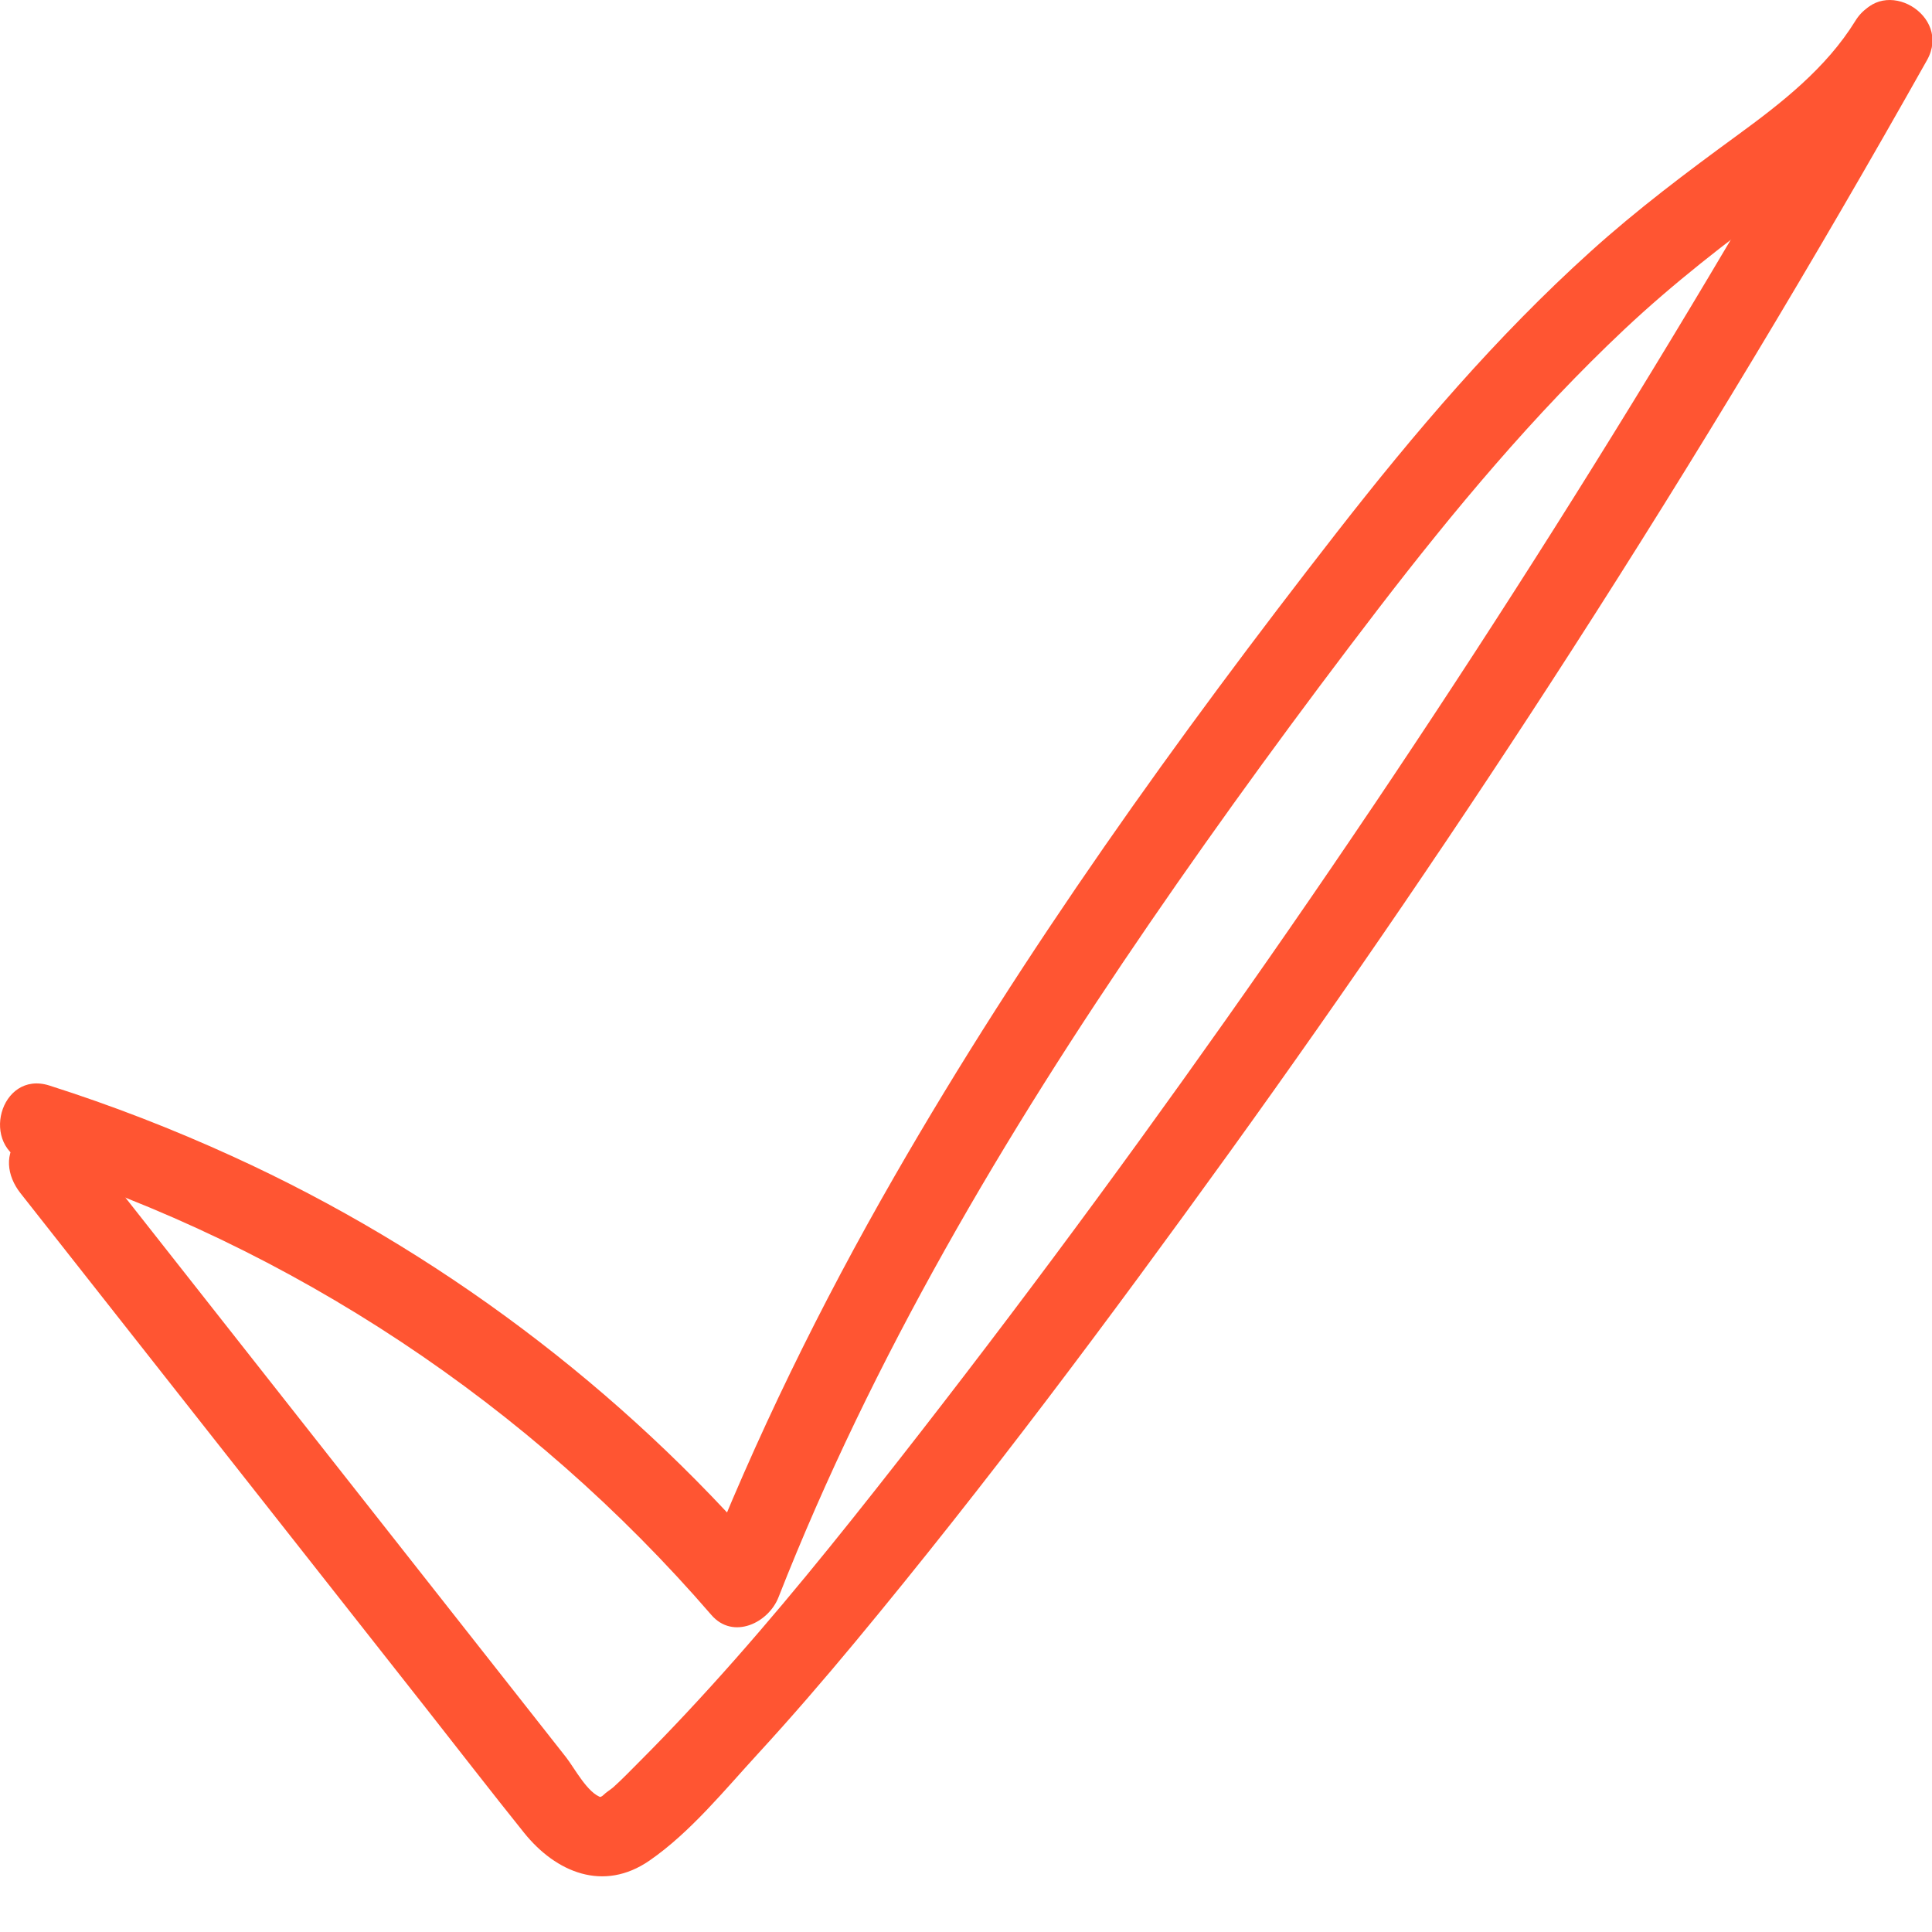
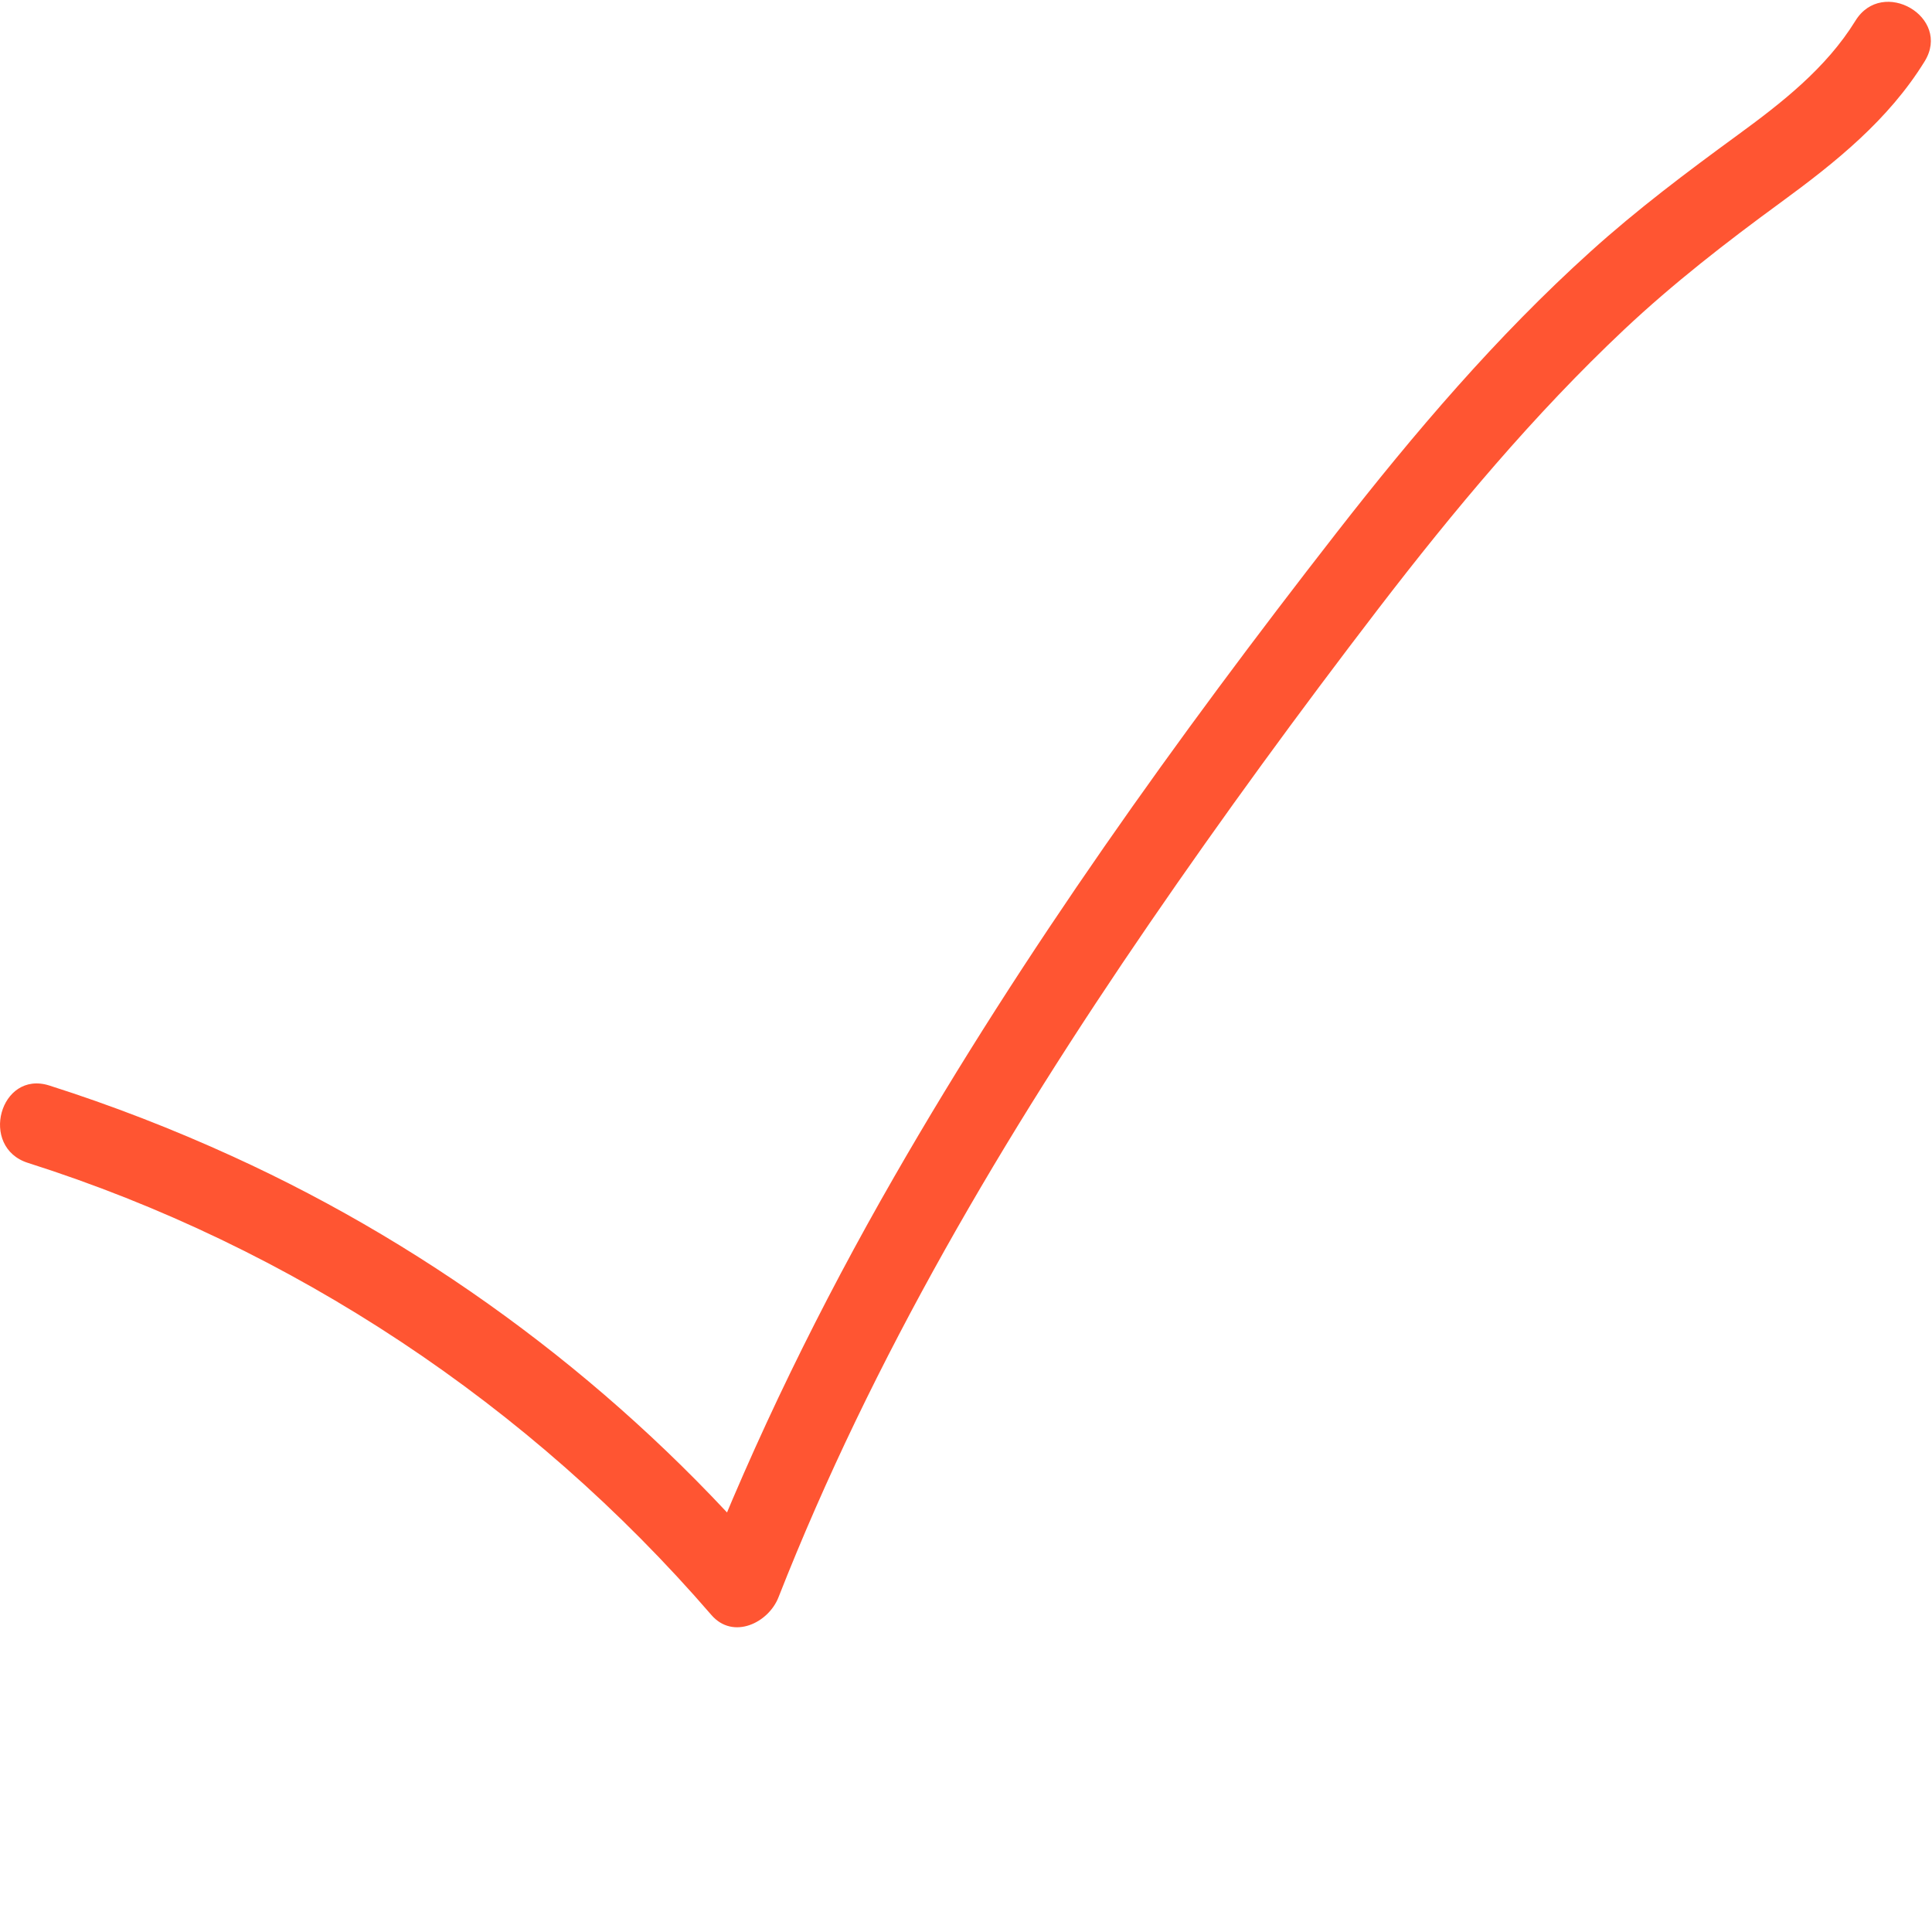
<svg xmlns="http://www.w3.org/2000/svg" width="34" height="34" viewBox="0 0 34 34" fill="none">
-   <path d="M0.358 20.995C2.734 24.012 5.109 27.029 7.485 30.046C8.064 30.782 8.637 31.524 9.223 32.254C9.785 32.953 10.621 33.302 11.43 32.743C12.147 32.248 12.749 31.505 13.335 30.867C13.925 30.225 14.495 29.564 15.052 28.893C17.358 26.114 19.524 23.209 21.636 20.281C23.718 17.392 25.726 14.448 27.653 11.454C29.843 8.052 31.929 4.585 33.912 1.059C34.358 0.266 33.139 -0.447 32.693 0.346C29.287 6.402 25.574 12.283 21.565 17.957C19.585 20.761 17.537 23.518 15.41 26.213C14.343 27.565 13.248 28.898 12.07 30.156C11.802 30.442 11.53 30.725 11.252 31.003C11.103 31.152 10.955 31.307 10.797 31.449C10.751 31.491 10.666 31.541 10.622 31.587C10.563 31.648 10.513 31.612 10.587 31.632C10.344 31.566 10.106 31.108 9.961 30.924C9.672 30.556 9.382 30.188 9.092 29.82C6.514 26.545 3.935 23.271 1.357 19.996C1.121 19.696 0.606 19.749 0.358 19.996C0.062 20.292 0.122 20.694 0.358 20.995Z" fill="#FF5532" />
  <path d="M32.652 0.366C32.138 1.199 31.357 1.809 30.576 2.379C29.686 3.029 28.809 3.688 27.991 4.427C26.338 5.918 24.89 7.618 23.524 9.371C20.71 12.983 18.021 16.734 15.738 20.707C14.439 22.966 13.291 25.308 12.339 27.735C12.732 27.631 13.126 27.527 13.519 27.423C10.936 24.431 7.694 21.994 4.097 20.352C3.046 19.872 1.968 19.453 0.867 19.103C-0.001 18.828 -0.373 20.191 0.492 20.465C5.149 21.944 9.328 24.725 12.52 28.422C12.902 28.863 13.524 28.56 13.7 28.11C15.354 23.897 17.675 19.975 20.229 16.25C21.519 14.369 22.866 12.526 24.254 10.716C25.583 8.985 26.99 7.3 28.581 5.801C29.448 4.986 30.376 4.266 31.335 3.565C32.302 2.858 33.234 2.112 33.871 1.079C34.349 0.302 33.128 -0.408 32.652 0.366Z" fill="#FF5532" />
</svg>